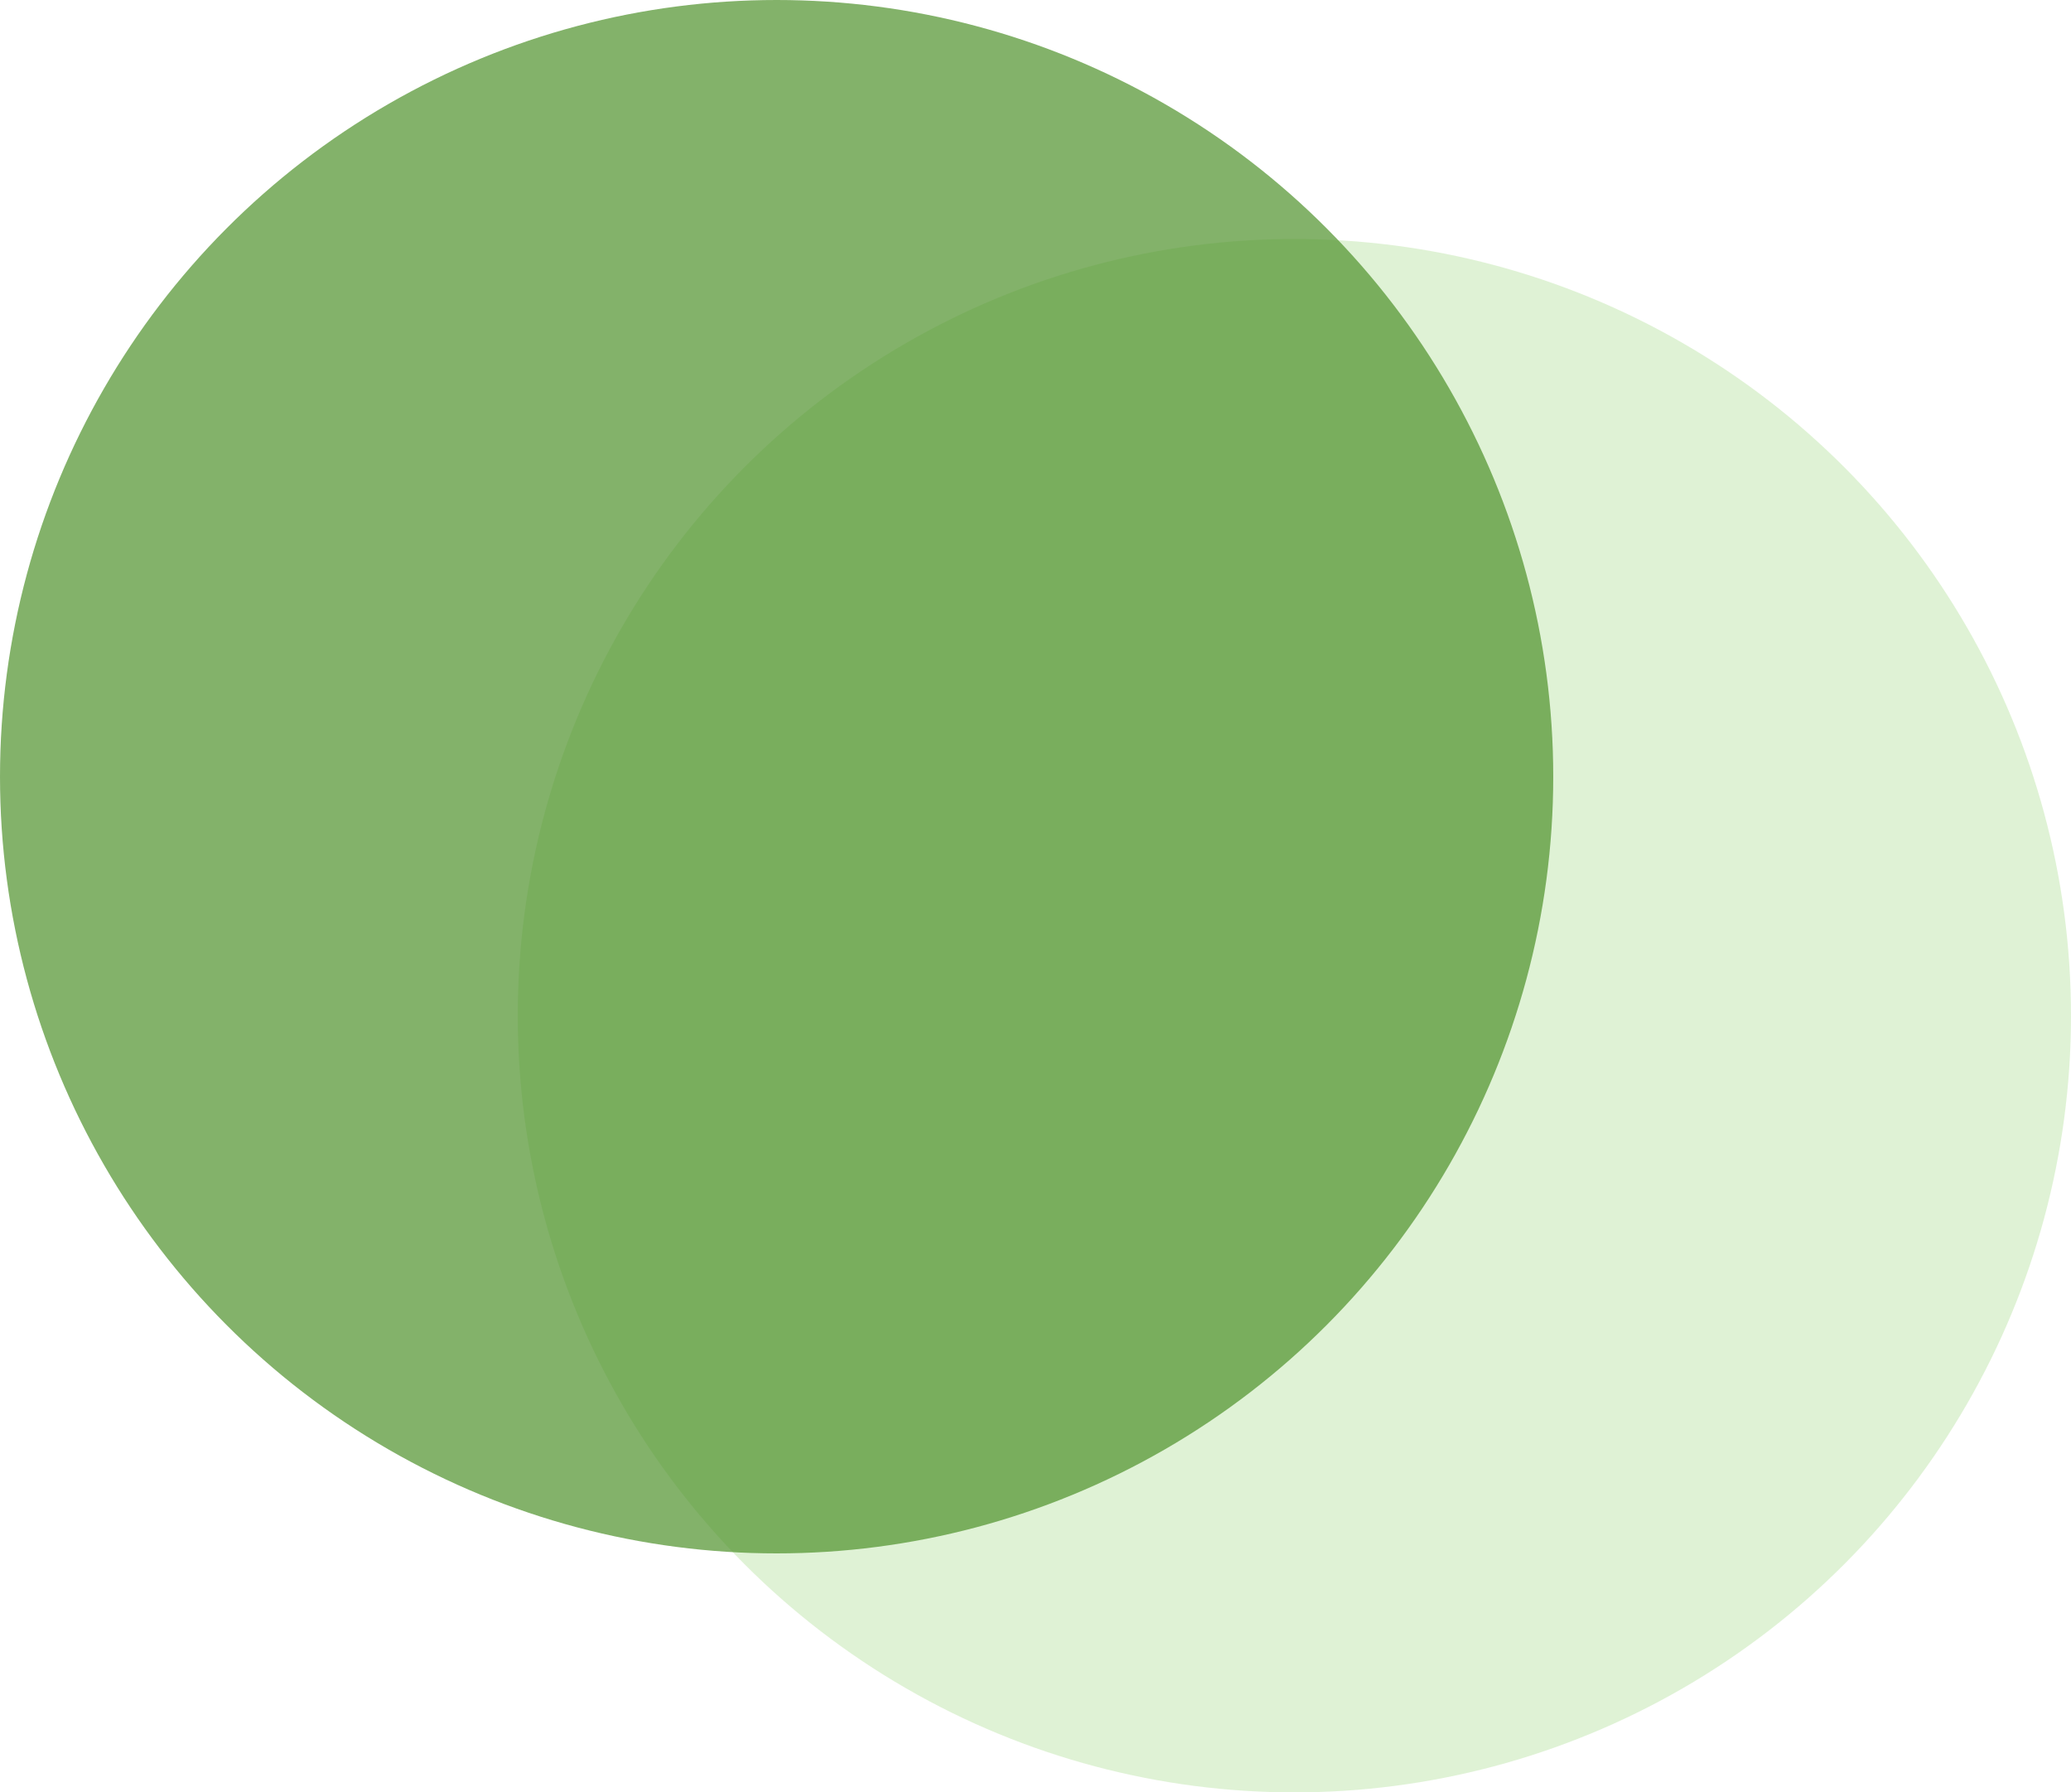
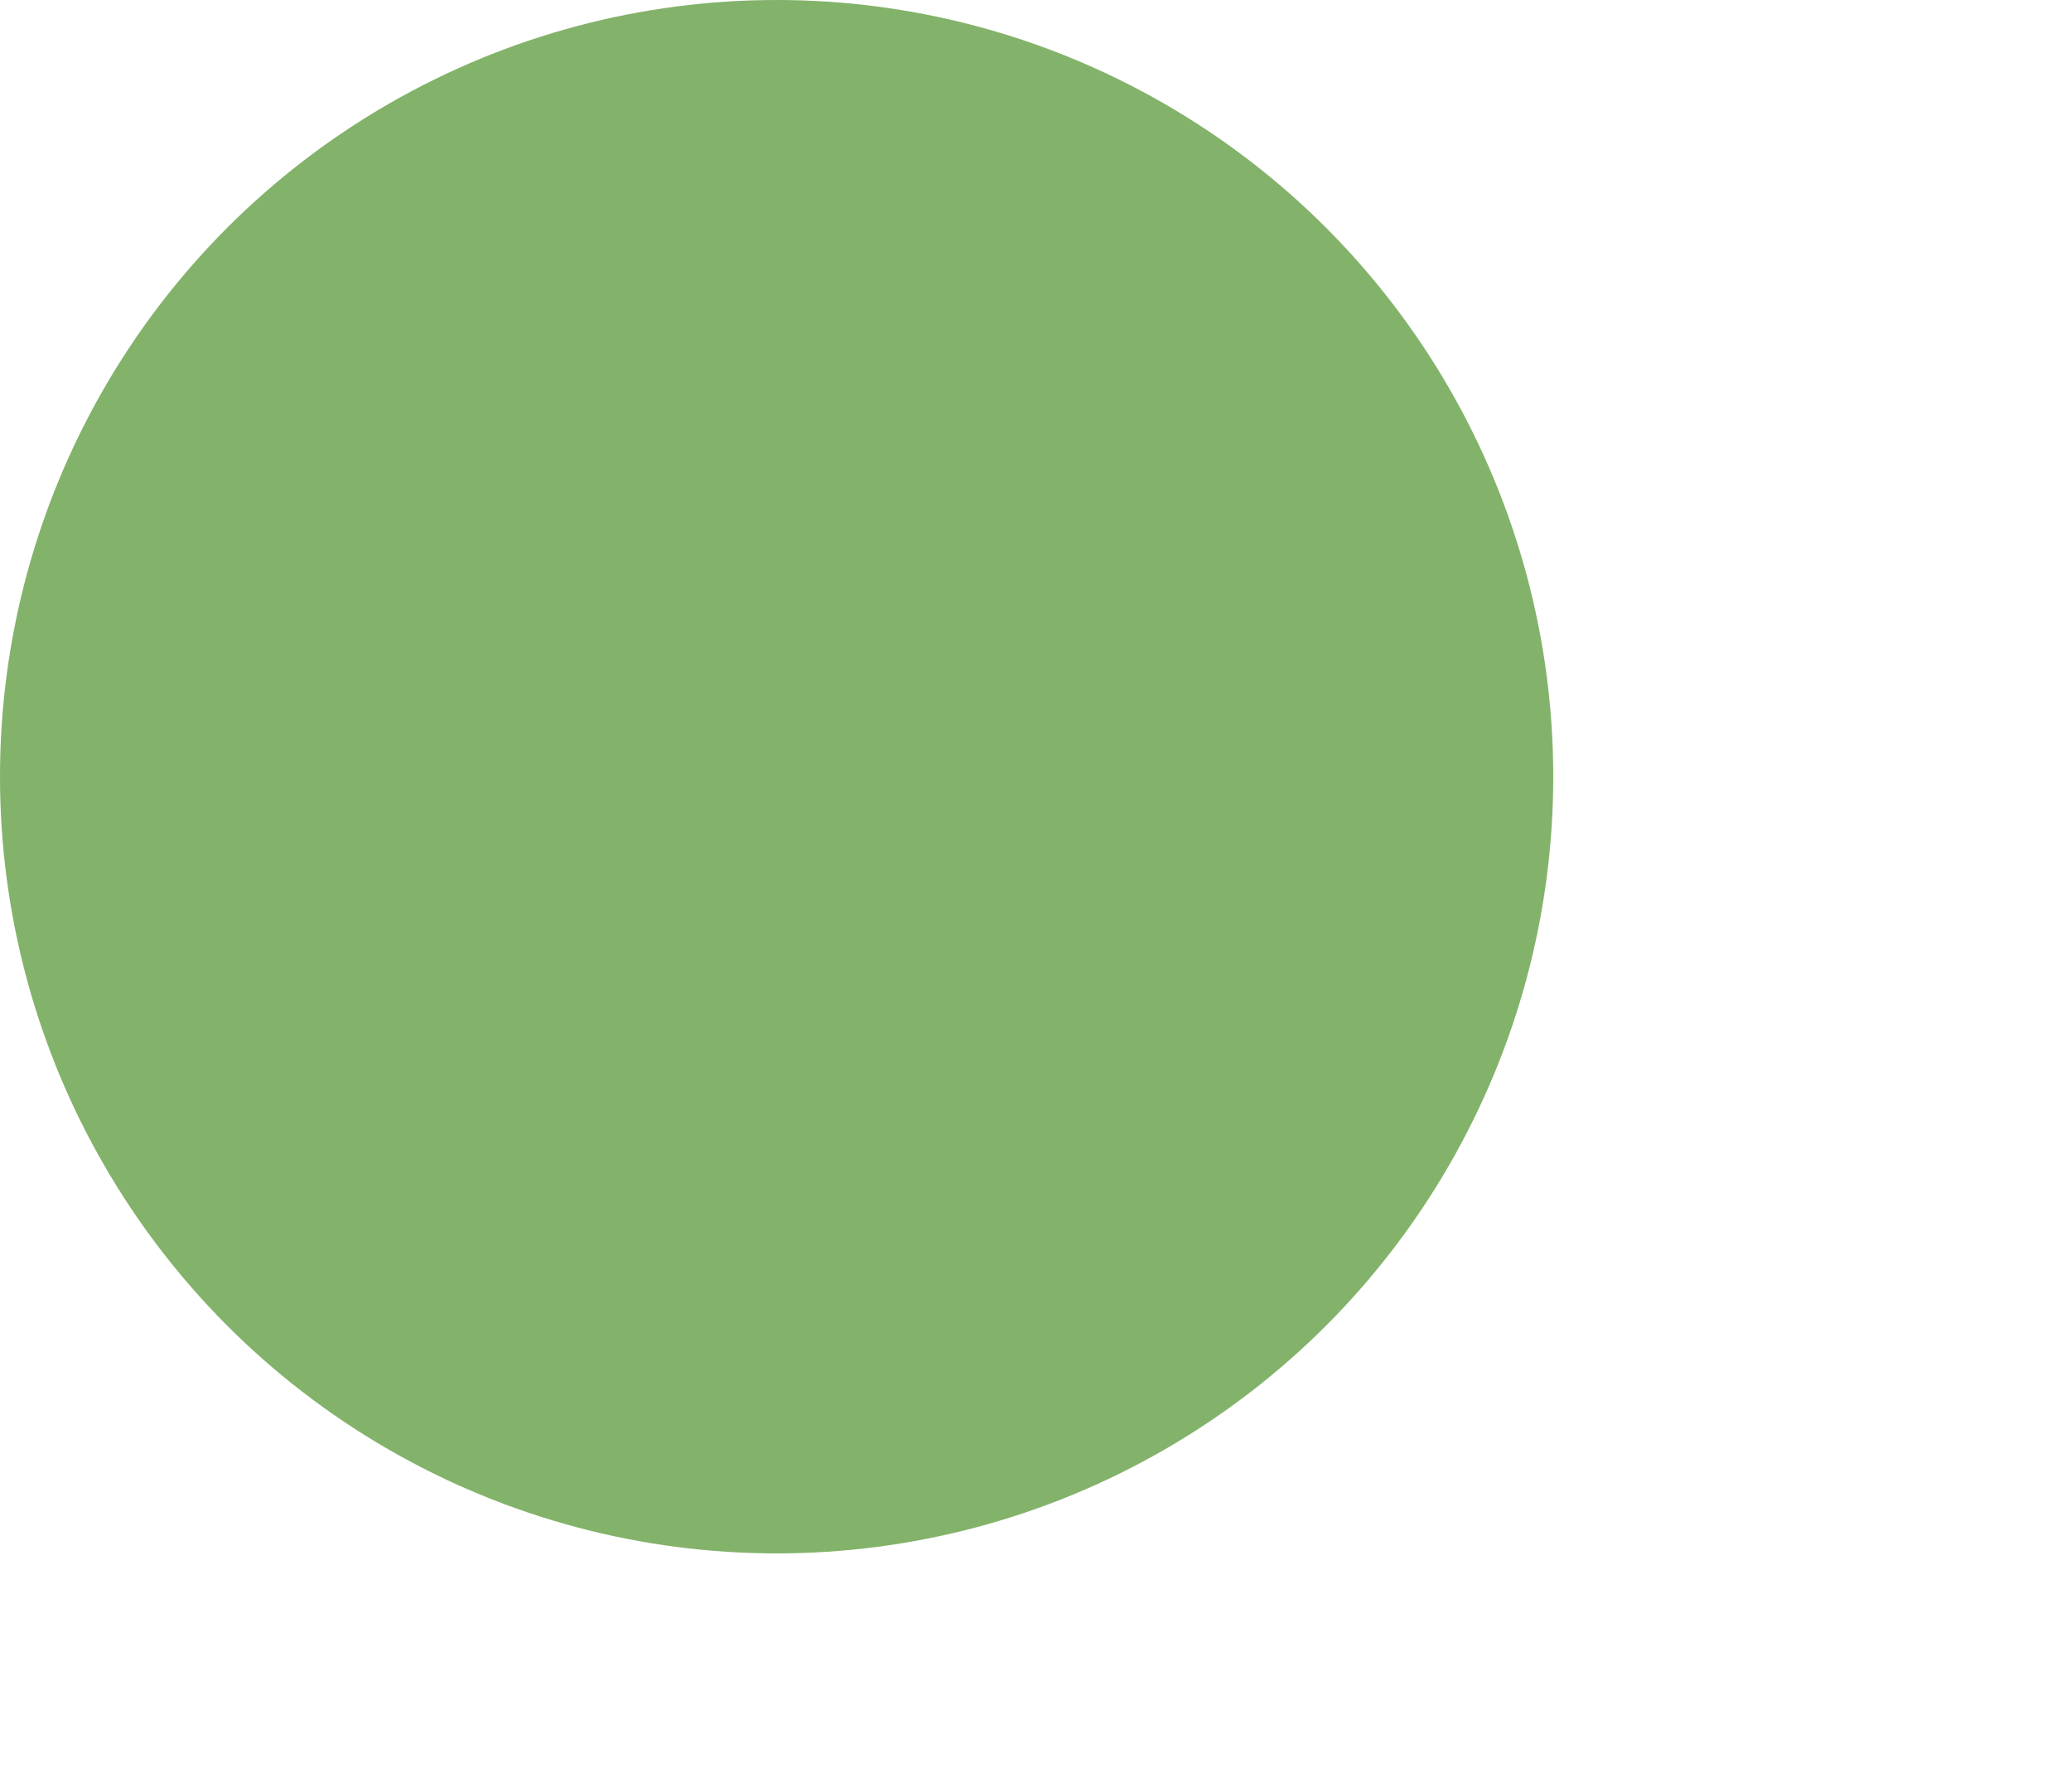
<svg xmlns="http://www.w3.org/2000/svg" width="52" height="45" viewBox="0 0 52 45" fill="none">
-   <circle opacity="0.5" cx="32.5" cy="25.5" r="19.5" fill="#C1E6AD" />
  <circle opacity="0.7" cx="19.5" cy="19.5" r="19.5" fill="#4F922C" />
</svg>